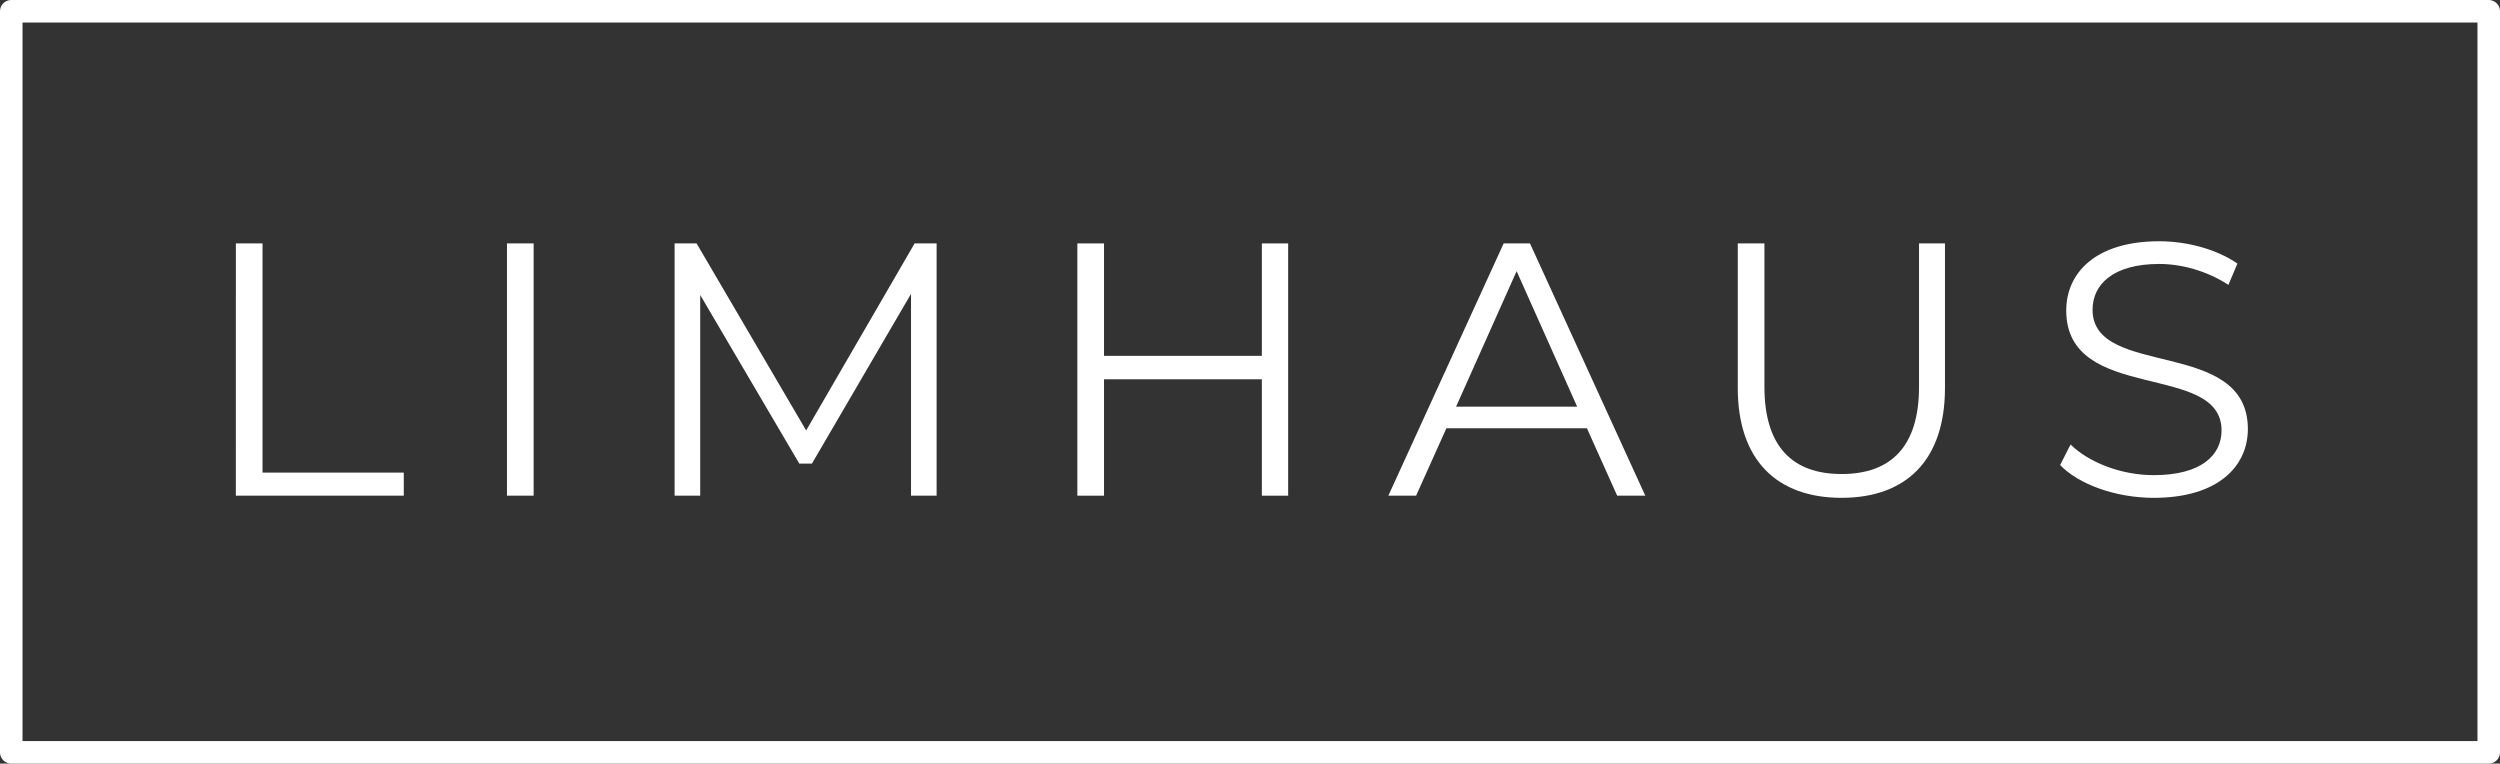
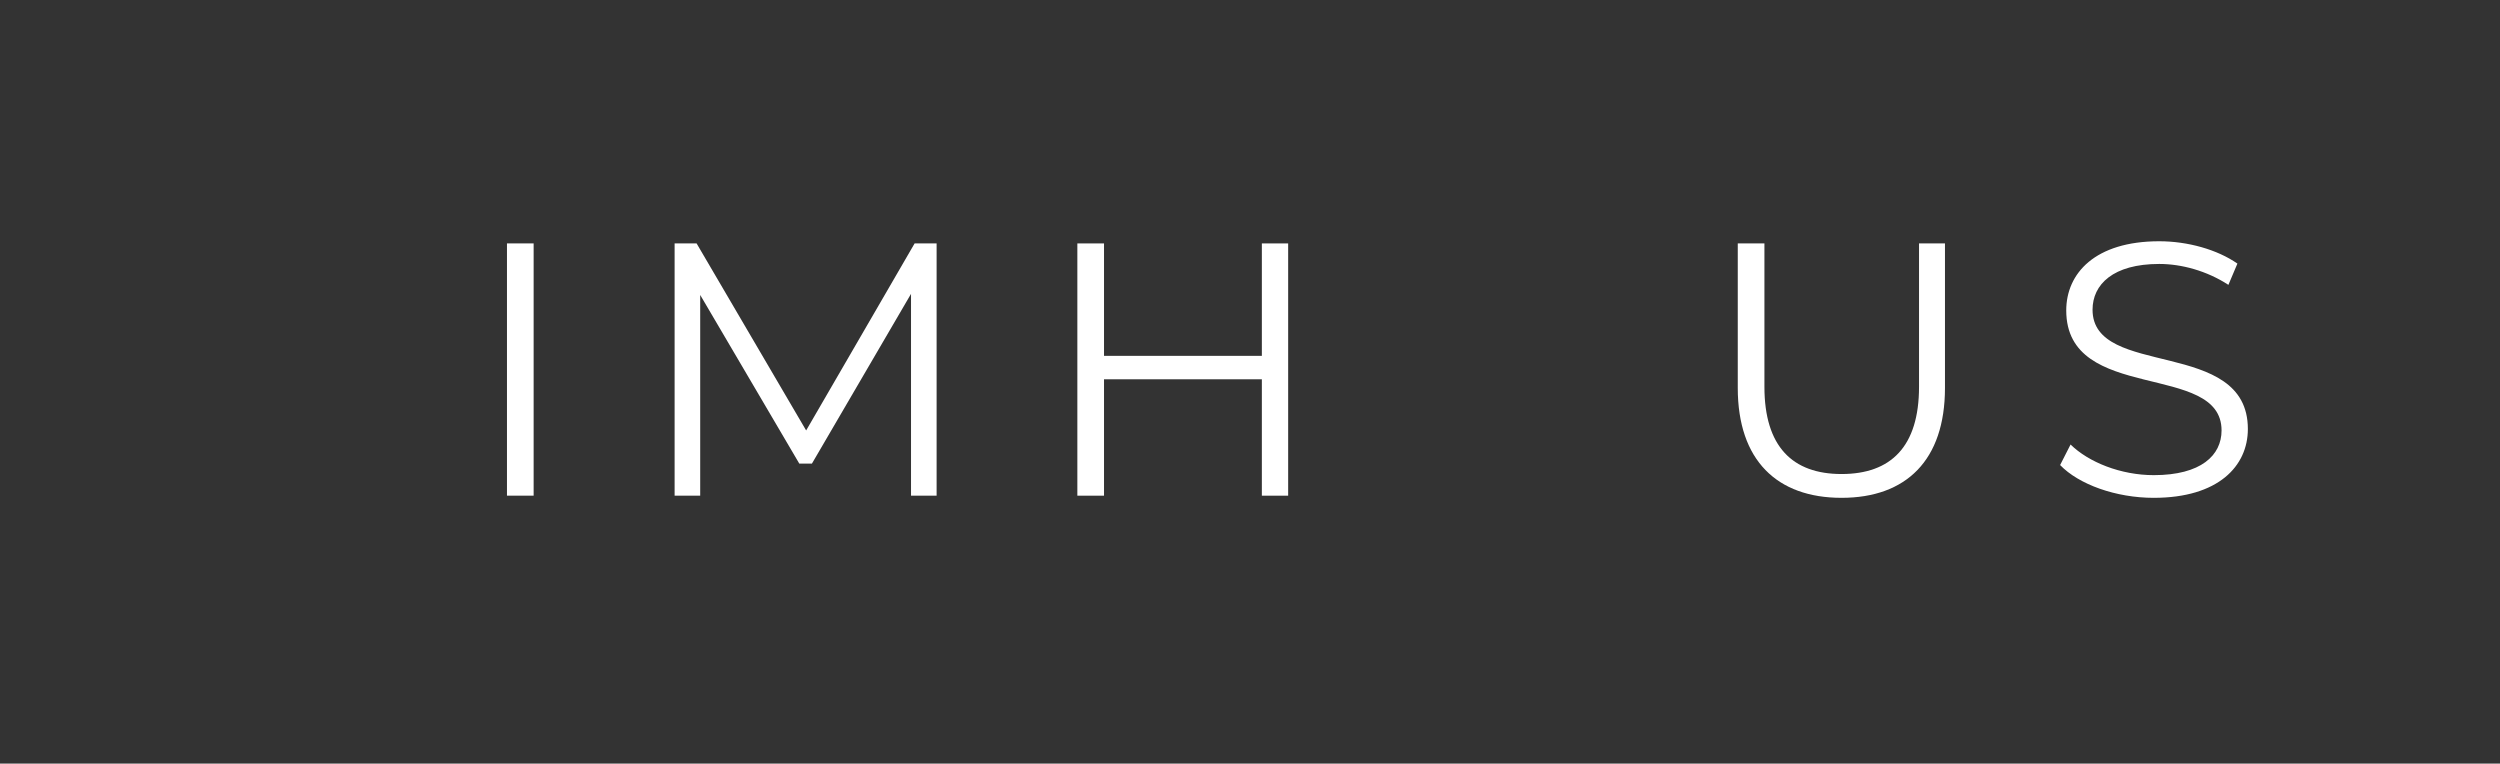
<svg xmlns="http://www.w3.org/2000/svg" viewBox="0 0 146.844 44.851" height="44.851mm" width="146.844mm">
  <rect x="0" y="0" width="146.844" height="44.851" fill="#333333" stroke="none" />
  <g transform="translate(-13.507,-117.223)">
    <g style="font-size:21.167px;line-height:1.25;font-family:'M+ 1p';-inkscape-font-specification:'M+ 1p';letter-spacing:3.44px;white-space:pre;shape-inside:url(#rect835);stroke-width:1.323;stroke-miterlimit:4;stroke-dasharray:none">
-       <path d="m 27.36,146.337 h 9.864 v -1.355 h -8.297 v -13.462 h -1.566 z" style="font-style:normal;font-variant:normal;font-weight:normal;font-stretch:normal;font-size:21.167px;font-family:Montserrat;-inkscape-font-specification:Montserrat;stroke-width:1.323;stroke-miterlimit:4;stroke-dasharray:none;fill:#ffffff;fill-opacity:1" />
      <path d="m 43.285,146.337 h 1.566 v -14.817 h -1.566 z" style="font-style:normal;font-variant:normal;font-weight:normal;font-stretch:normal;font-size:21.167px;font-family:Montserrat;-inkscape-font-specification:Montserrat;stroke-width:1.323;stroke-miterlimit:4;stroke-dasharray:none;fill:#ffffff;fill-opacity:1" />
      <path d="m 67.229,131.521 -6.371,10.986 -6.435,-10.986 H 53.132 v 14.817 h 1.503 v -11.79 l 5.821,9.906 h 0.741 l 5.821,-9.97 v 11.853 h 1.503 v -14.817 z" style="font-style:normal;font-variant:normal;font-weight:normal;font-stretch:normal;font-size:21.167px;font-family:Montserrat;-inkscape-font-specification:Montserrat;stroke-width:1.323;stroke-miterlimit:4;stroke-dasharray:none;fill:#ffffff;fill-opacity:1" />
      <path d="m 87.625,131.521 v 6.604 h -9.271 v -6.604 h -1.566 v 14.817 h 1.566 v -6.837 h 9.271 v 6.837 h 1.545 v -14.817 z" style="font-style:normal;font-variant:normal;font-weight:normal;font-stretch:normal;font-size:21.167px;font-family:Montserrat;-inkscape-font-specification:Montserrat;stroke-width:1.323;stroke-miterlimit:4;stroke-dasharray:none;fill:#ffffff;fill-opacity:1" />
-       <path d="m 108.496,146.337 h 1.651 l -6.773,-14.817 h -1.545 l -6.773,14.817 h 1.63 l 1.778,-3.958 h 8.255 z m -9.462,-5.228 3.556,-7.959 3.556,7.959 z" style="font-style:normal;font-variant:normal;font-weight:normal;font-stretch:normal;font-size:21.167px;font-family:Montserrat;-inkscape-font-specification:Montserrat;stroke-width:1.323;stroke-miterlimit:4;stroke-dasharray:none;fill:#ffffff;fill-opacity:1" />
      <path d="m 121.675,146.464 c 3.789,0 6.075,-2.201 6.075,-6.456 v -8.488 h -1.524 v 8.424 c 0,3.514 -1.651,5.122 -4.551,5.122 -2.879,0 -4.53,-1.609 -4.53,-5.122 v -8.424 h -1.566 v 8.488 c 0,4.255 2.307,6.456 6.096,6.456 z" style="font-style:normal;font-variant:normal;font-weight:normal;font-stretch:normal;font-size:21.167px;font-family:Montserrat;-inkscape-font-specification:Montserrat;stroke-width:1.323;stroke-miterlimit:4;stroke-dasharray:none;fill:#ffffff;fill-opacity:1" />
      <path d="m 140.016,146.464 c 3.789,0 5.525,-1.863 5.525,-4.043 0,-5.398 -9.123,-2.942 -9.123,-7.006 0,-1.482 1.206,-2.688 3.916,-2.688 1.312,0 2.794,0.402 4.064,1.228 l 0.529,-1.249 c -1.185,-0.826 -2.921,-1.312 -4.593,-1.312 -3.768,0 -5.461,1.884 -5.461,4.064 0,5.482 9.123,2.985 9.123,7.049 0,1.46 -1.206,2.625 -3.979,2.625 -1.947,0 -3.831,-0.762 -4.89,-1.799 l -0.614,1.206 c 1.101,1.143 3.281,1.926 5.503,1.926 z" style="font-style:normal;font-variant:normal;font-weight:normal;font-stretch:normal;font-size:21.167px;font-family:Montserrat;-inkscape-font-specification:Montserrat;stroke-width:1.323;stroke-miterlimit:4;stroke-dasharray:none;fill:#ffffff;fill-opacity:1" />
    </g>
-     <path style="fill:none;stroke:#ffffff;stroke-width:1.323;stroke-linejoin:round;stroke-miterlimit:4;stroke-dasharray:none;stroke-dashoffset:120;stroke-opacity:1" d="M 14.168,117.885 H 159.689 v 43.528 H 14.168 Z" />
  </g>
</svg>